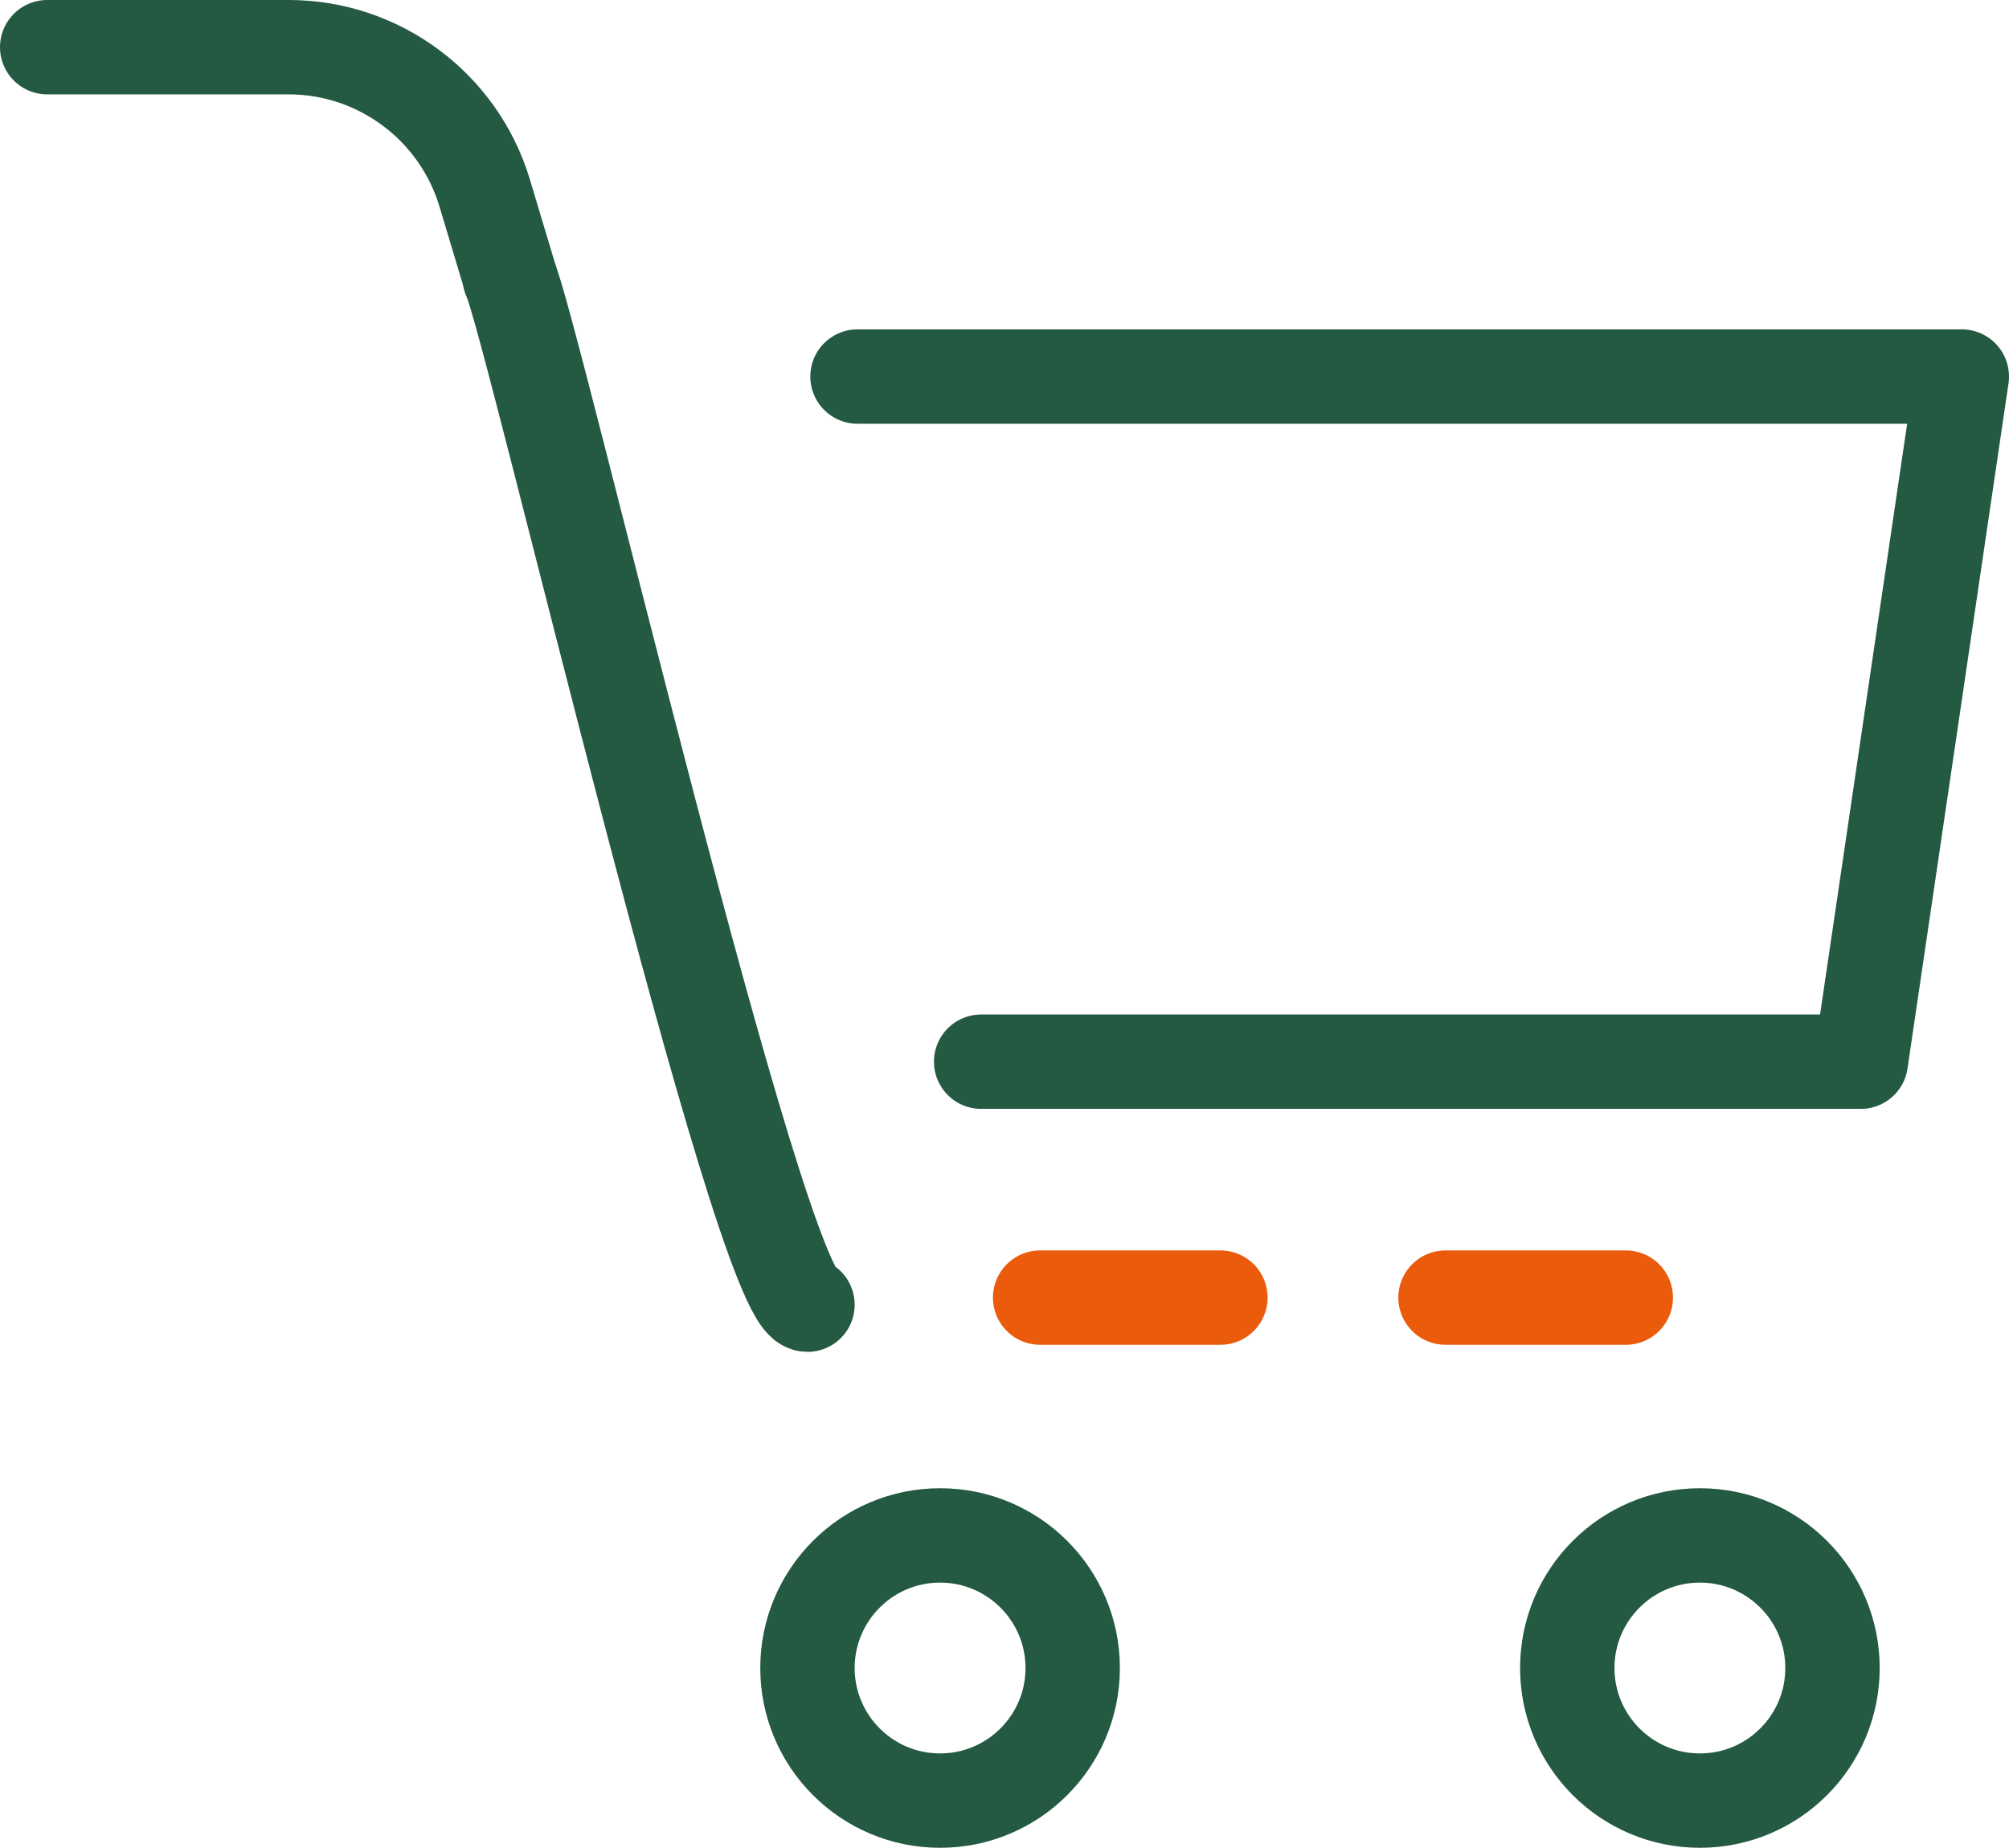
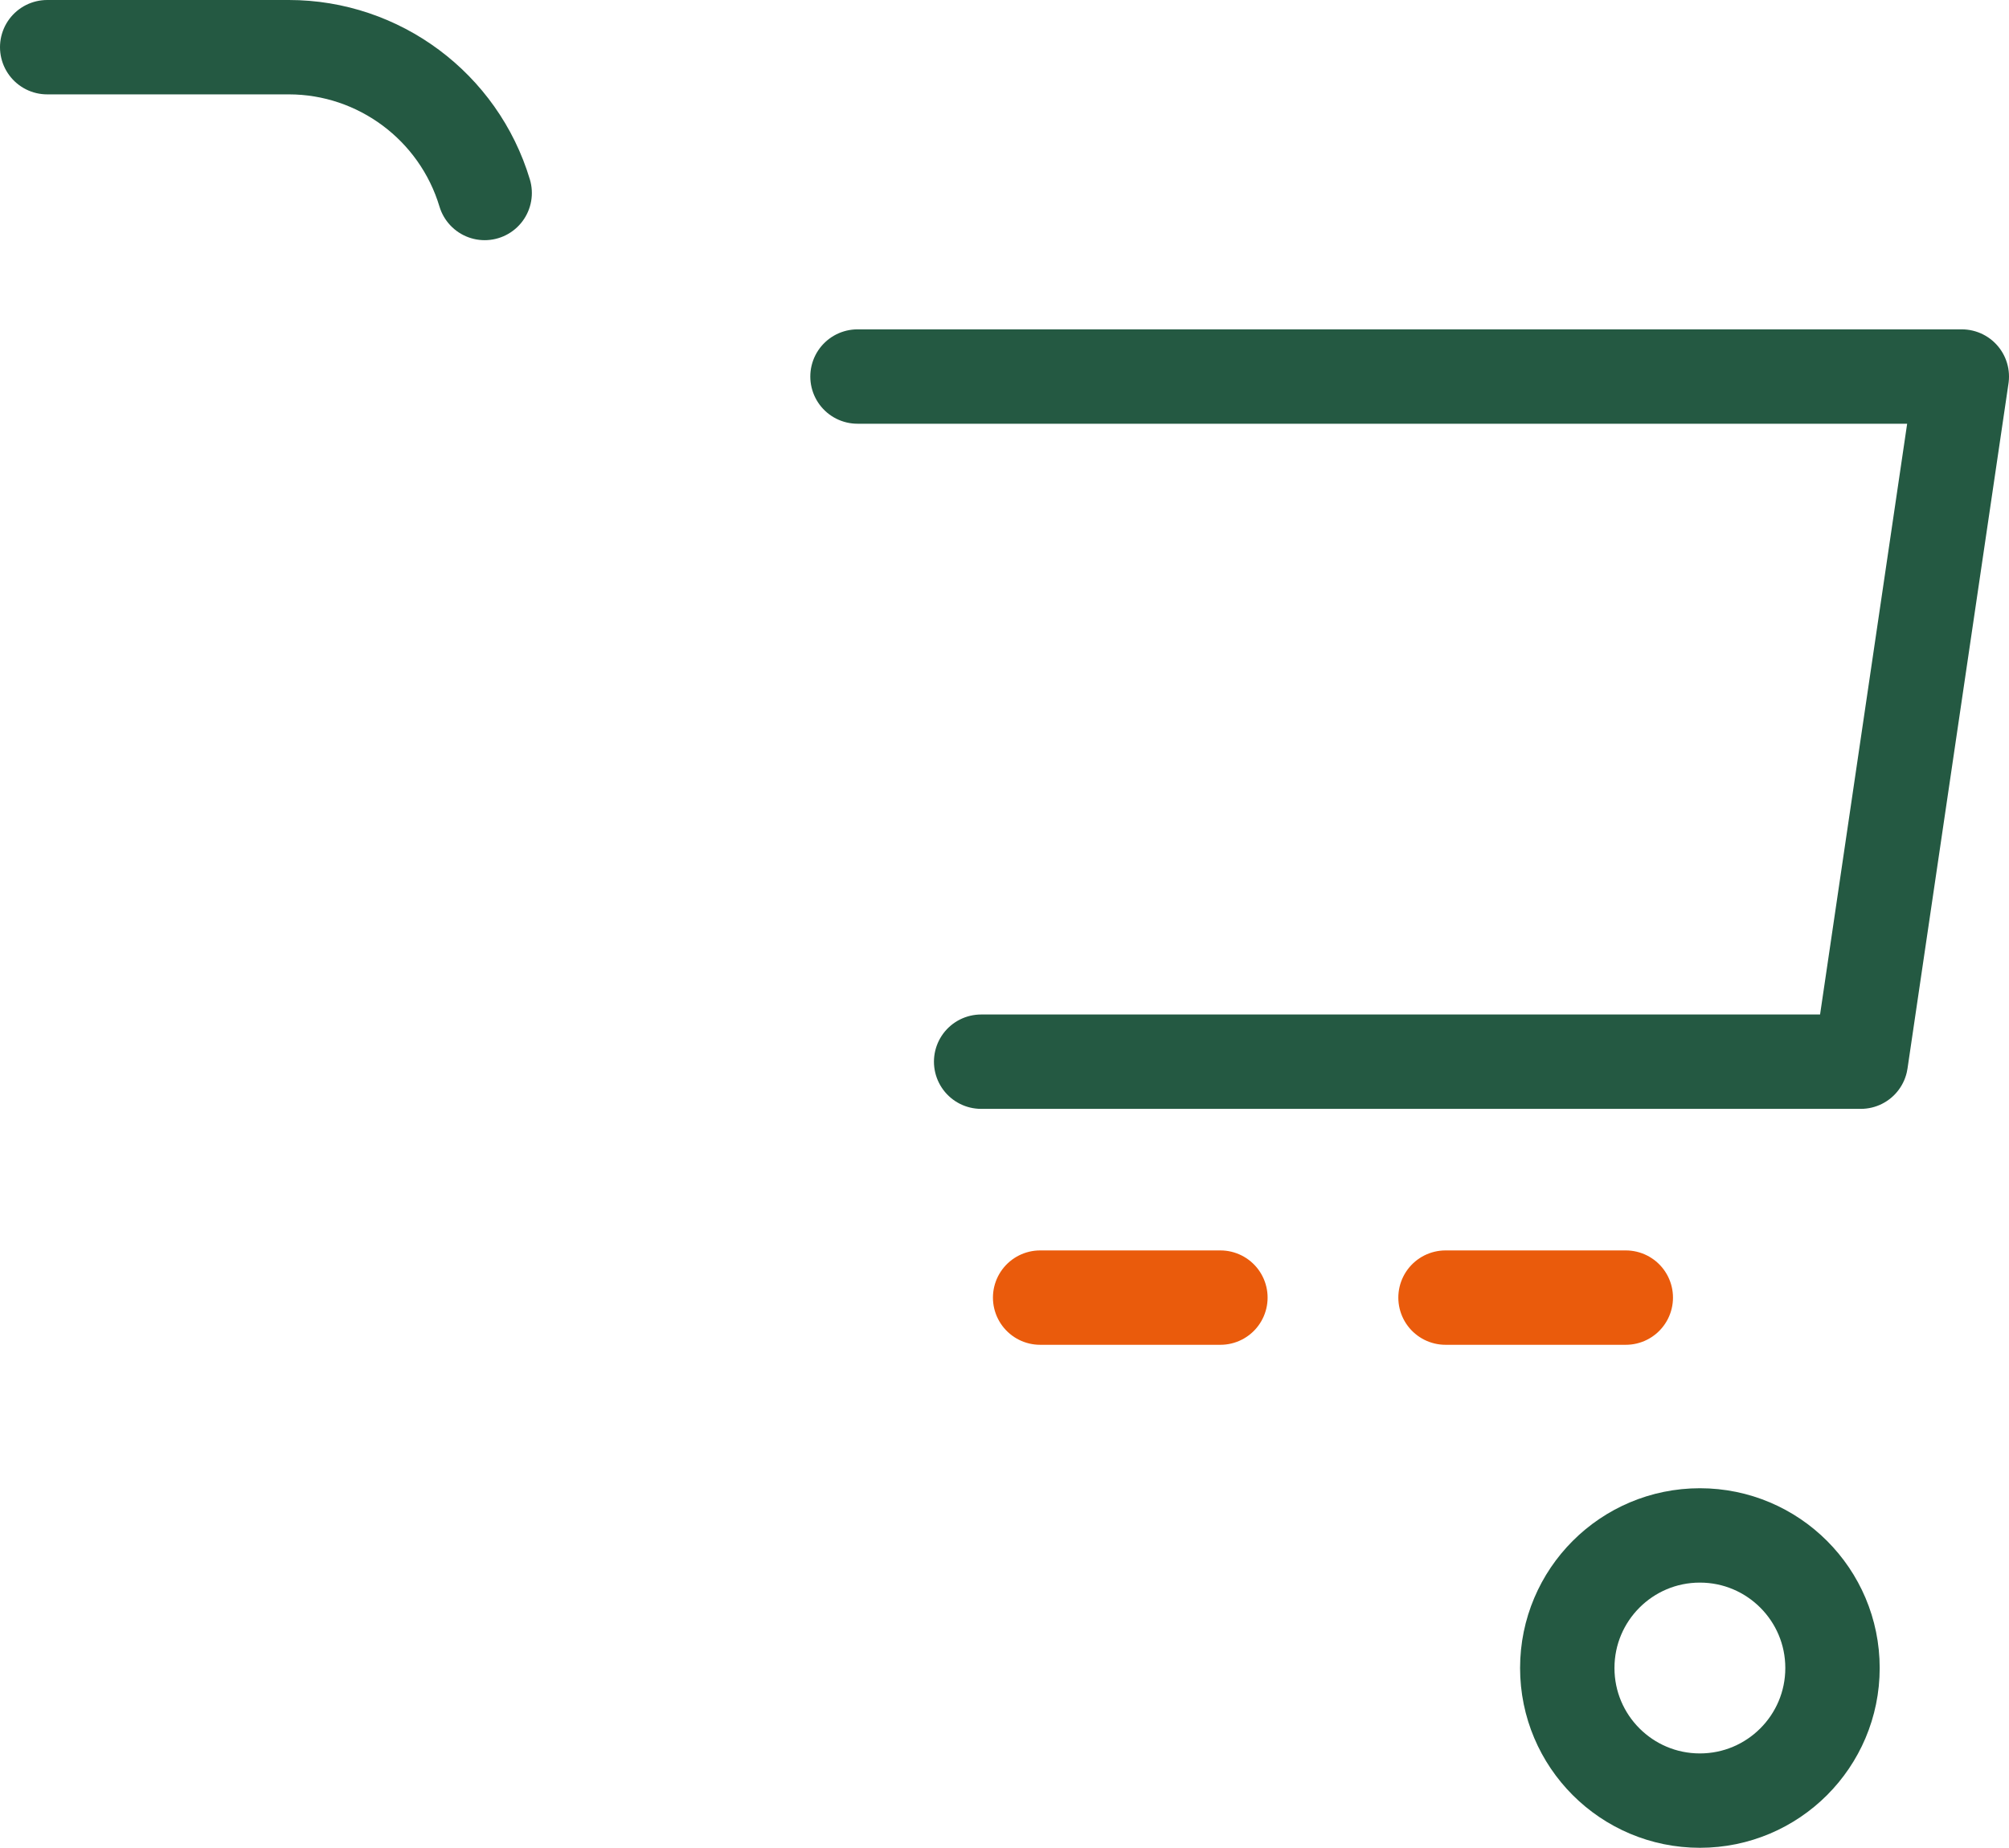
<svg xmlns="http://www.w3.org/2000/svg" id="Laag_1" viewBox="0 0 42.57 39.16">
  <defs>
    <style>.cls-1{stroke:#ea5b0c;}.cls-1,.cls-2{fill:none;stroke-linecap:round;stroke-linejoin:round;stroke-width:2px;}.cls-2{stroke:#245942;}</style>
  </defs>
  <g>
-     <path class="cls-2" d="M10.8,5.88c.44,.87,5.3,21.77,6.31,21.77" />
-     <path class="cls-2" d="M1,1H6.12c1.91,0,3.6,1.26,4.15,3.09l.54,1.8" />
+     <path class="cls-2" d="M1,1H6.12c1.91,0,3.6,1.26,4.15,3.09" />
    <polyline class="cls-2" points="18.17 7.98 41.57 7.98 39.43 22.5 20.79 22.5" />
-     <circle class="cls-2" cx="19.92" cy="35.35" r="2.81" />
    <circle class="cls-2" cx="36.02" cy="35.35" r="2.81" />
  </g>
  <g>
    <line class="cls-1" x1="30.63" y1="27.5" x2="34.45" y2="27.5" />
    <line class="cls-1" x1="22.04" y1="27.5" x2="25.86" y2="27.5" />
  </g>
</svg>